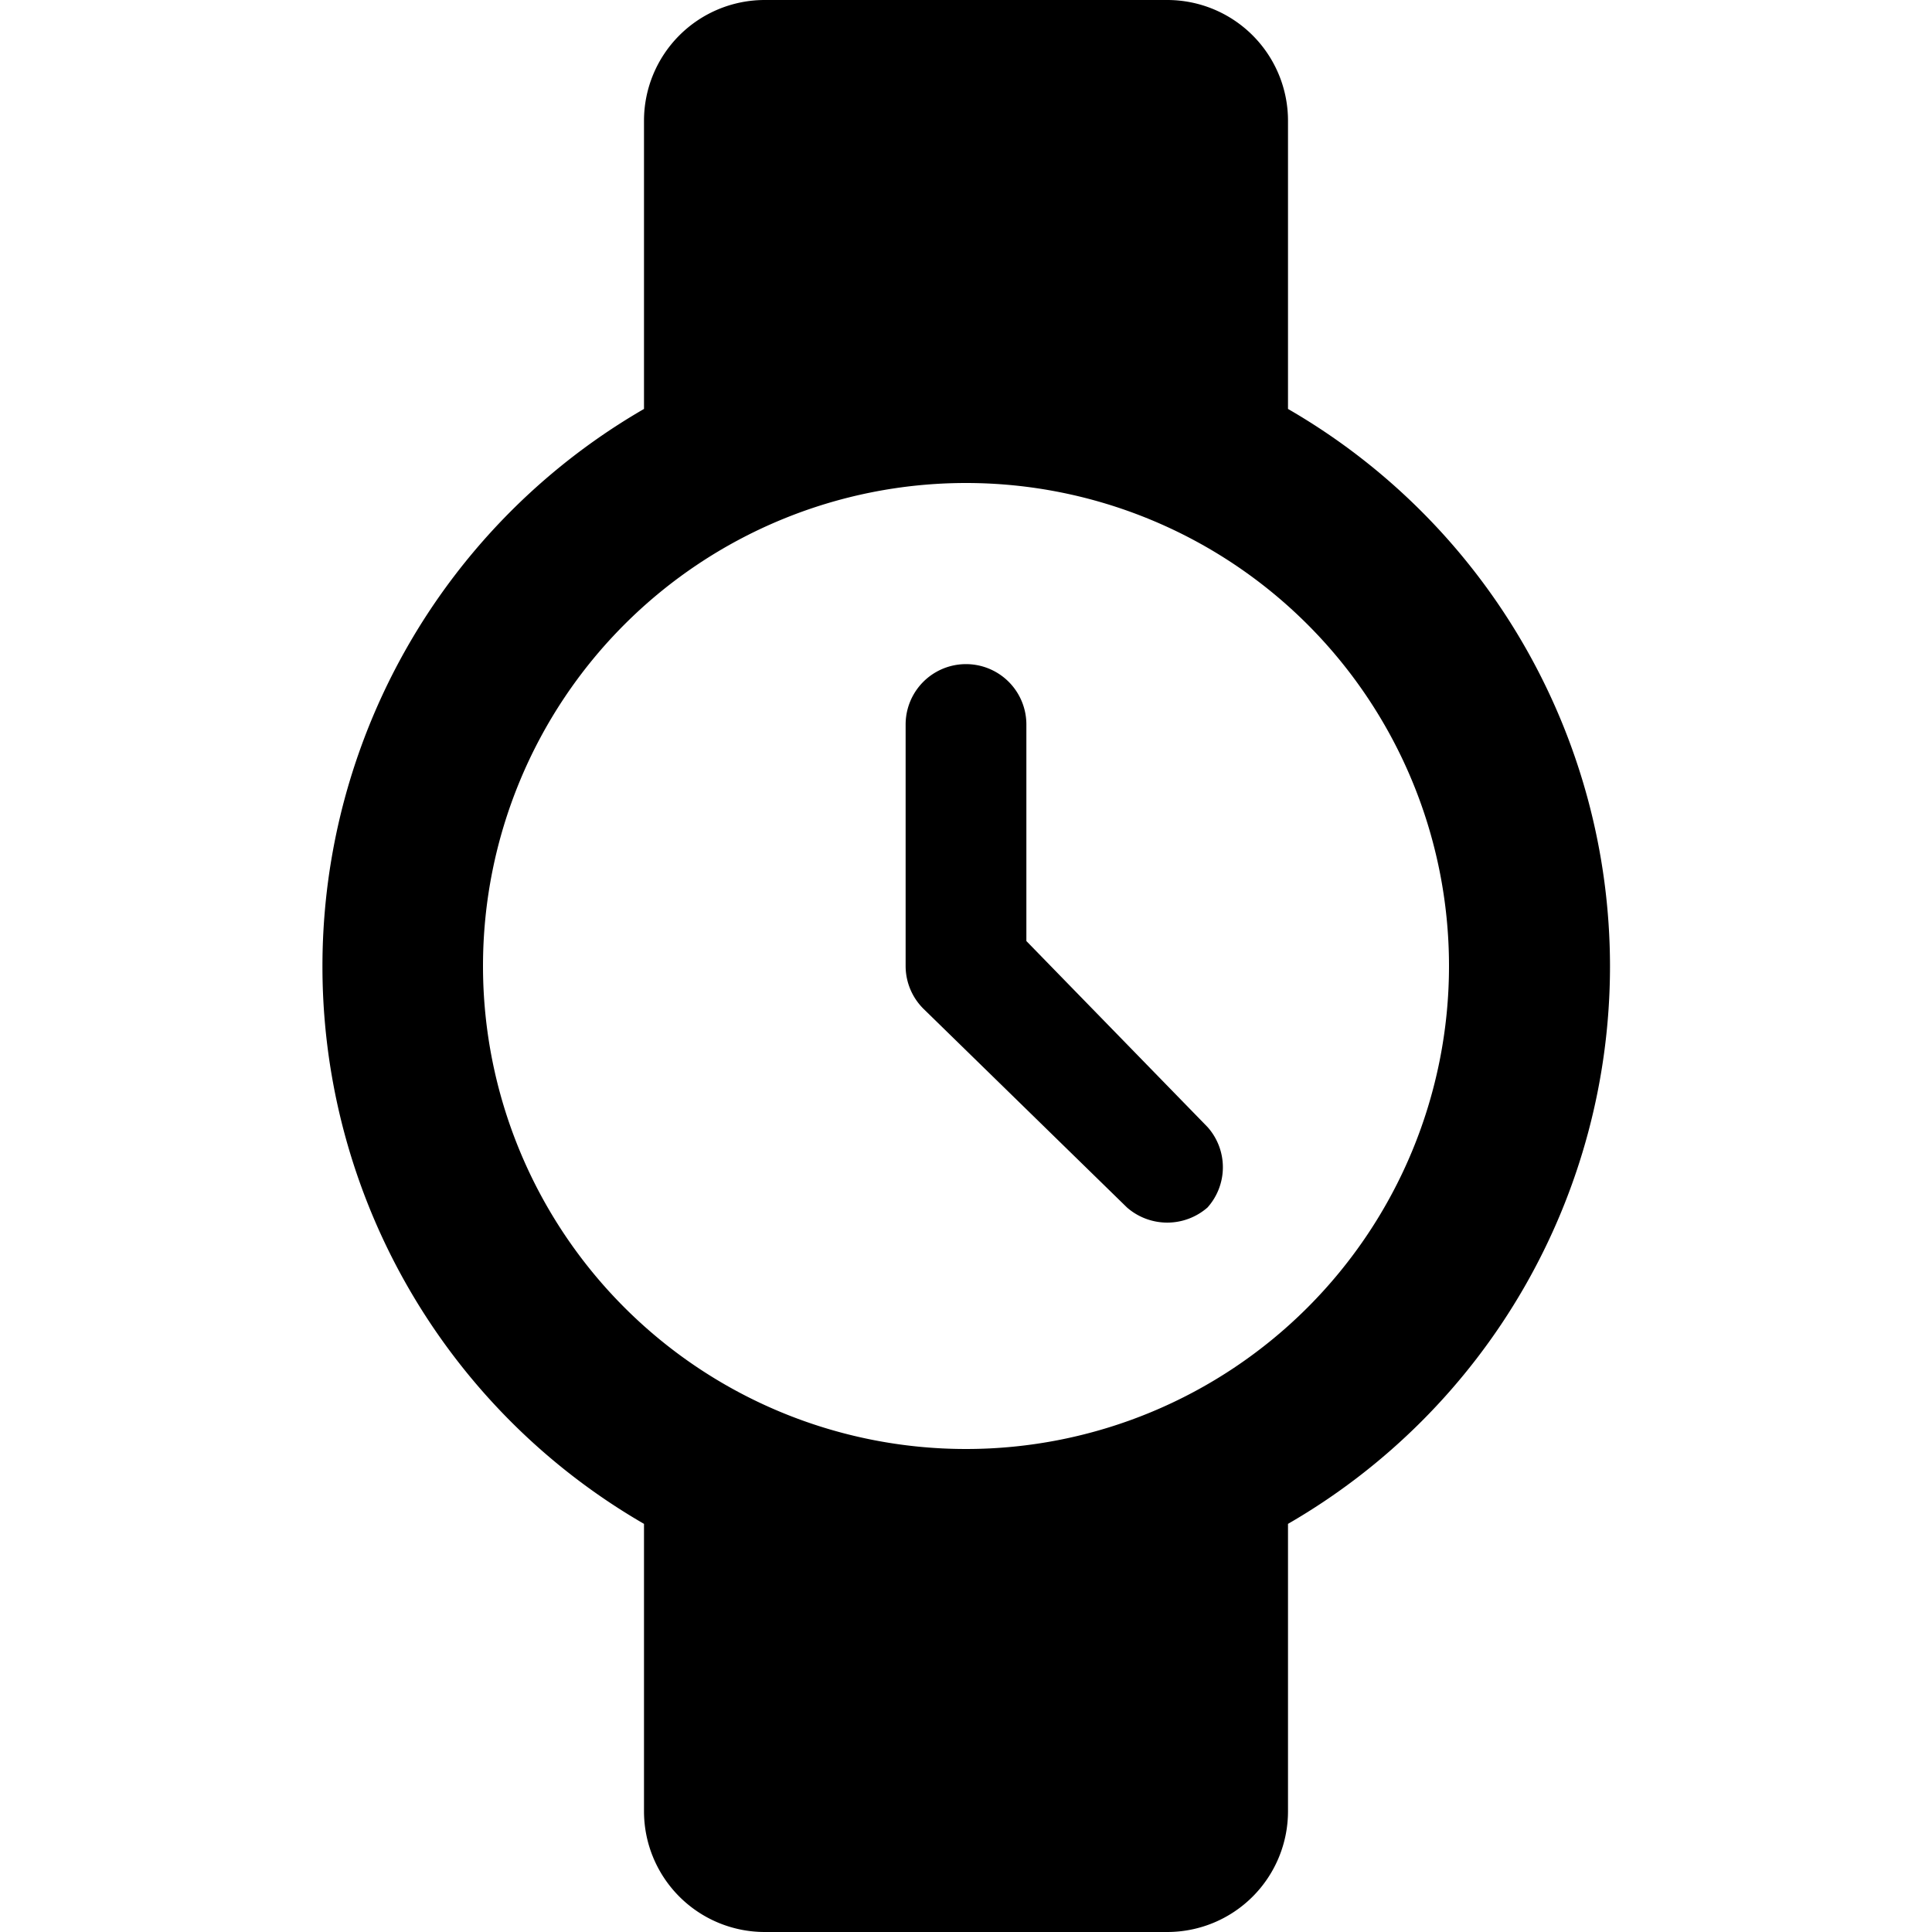
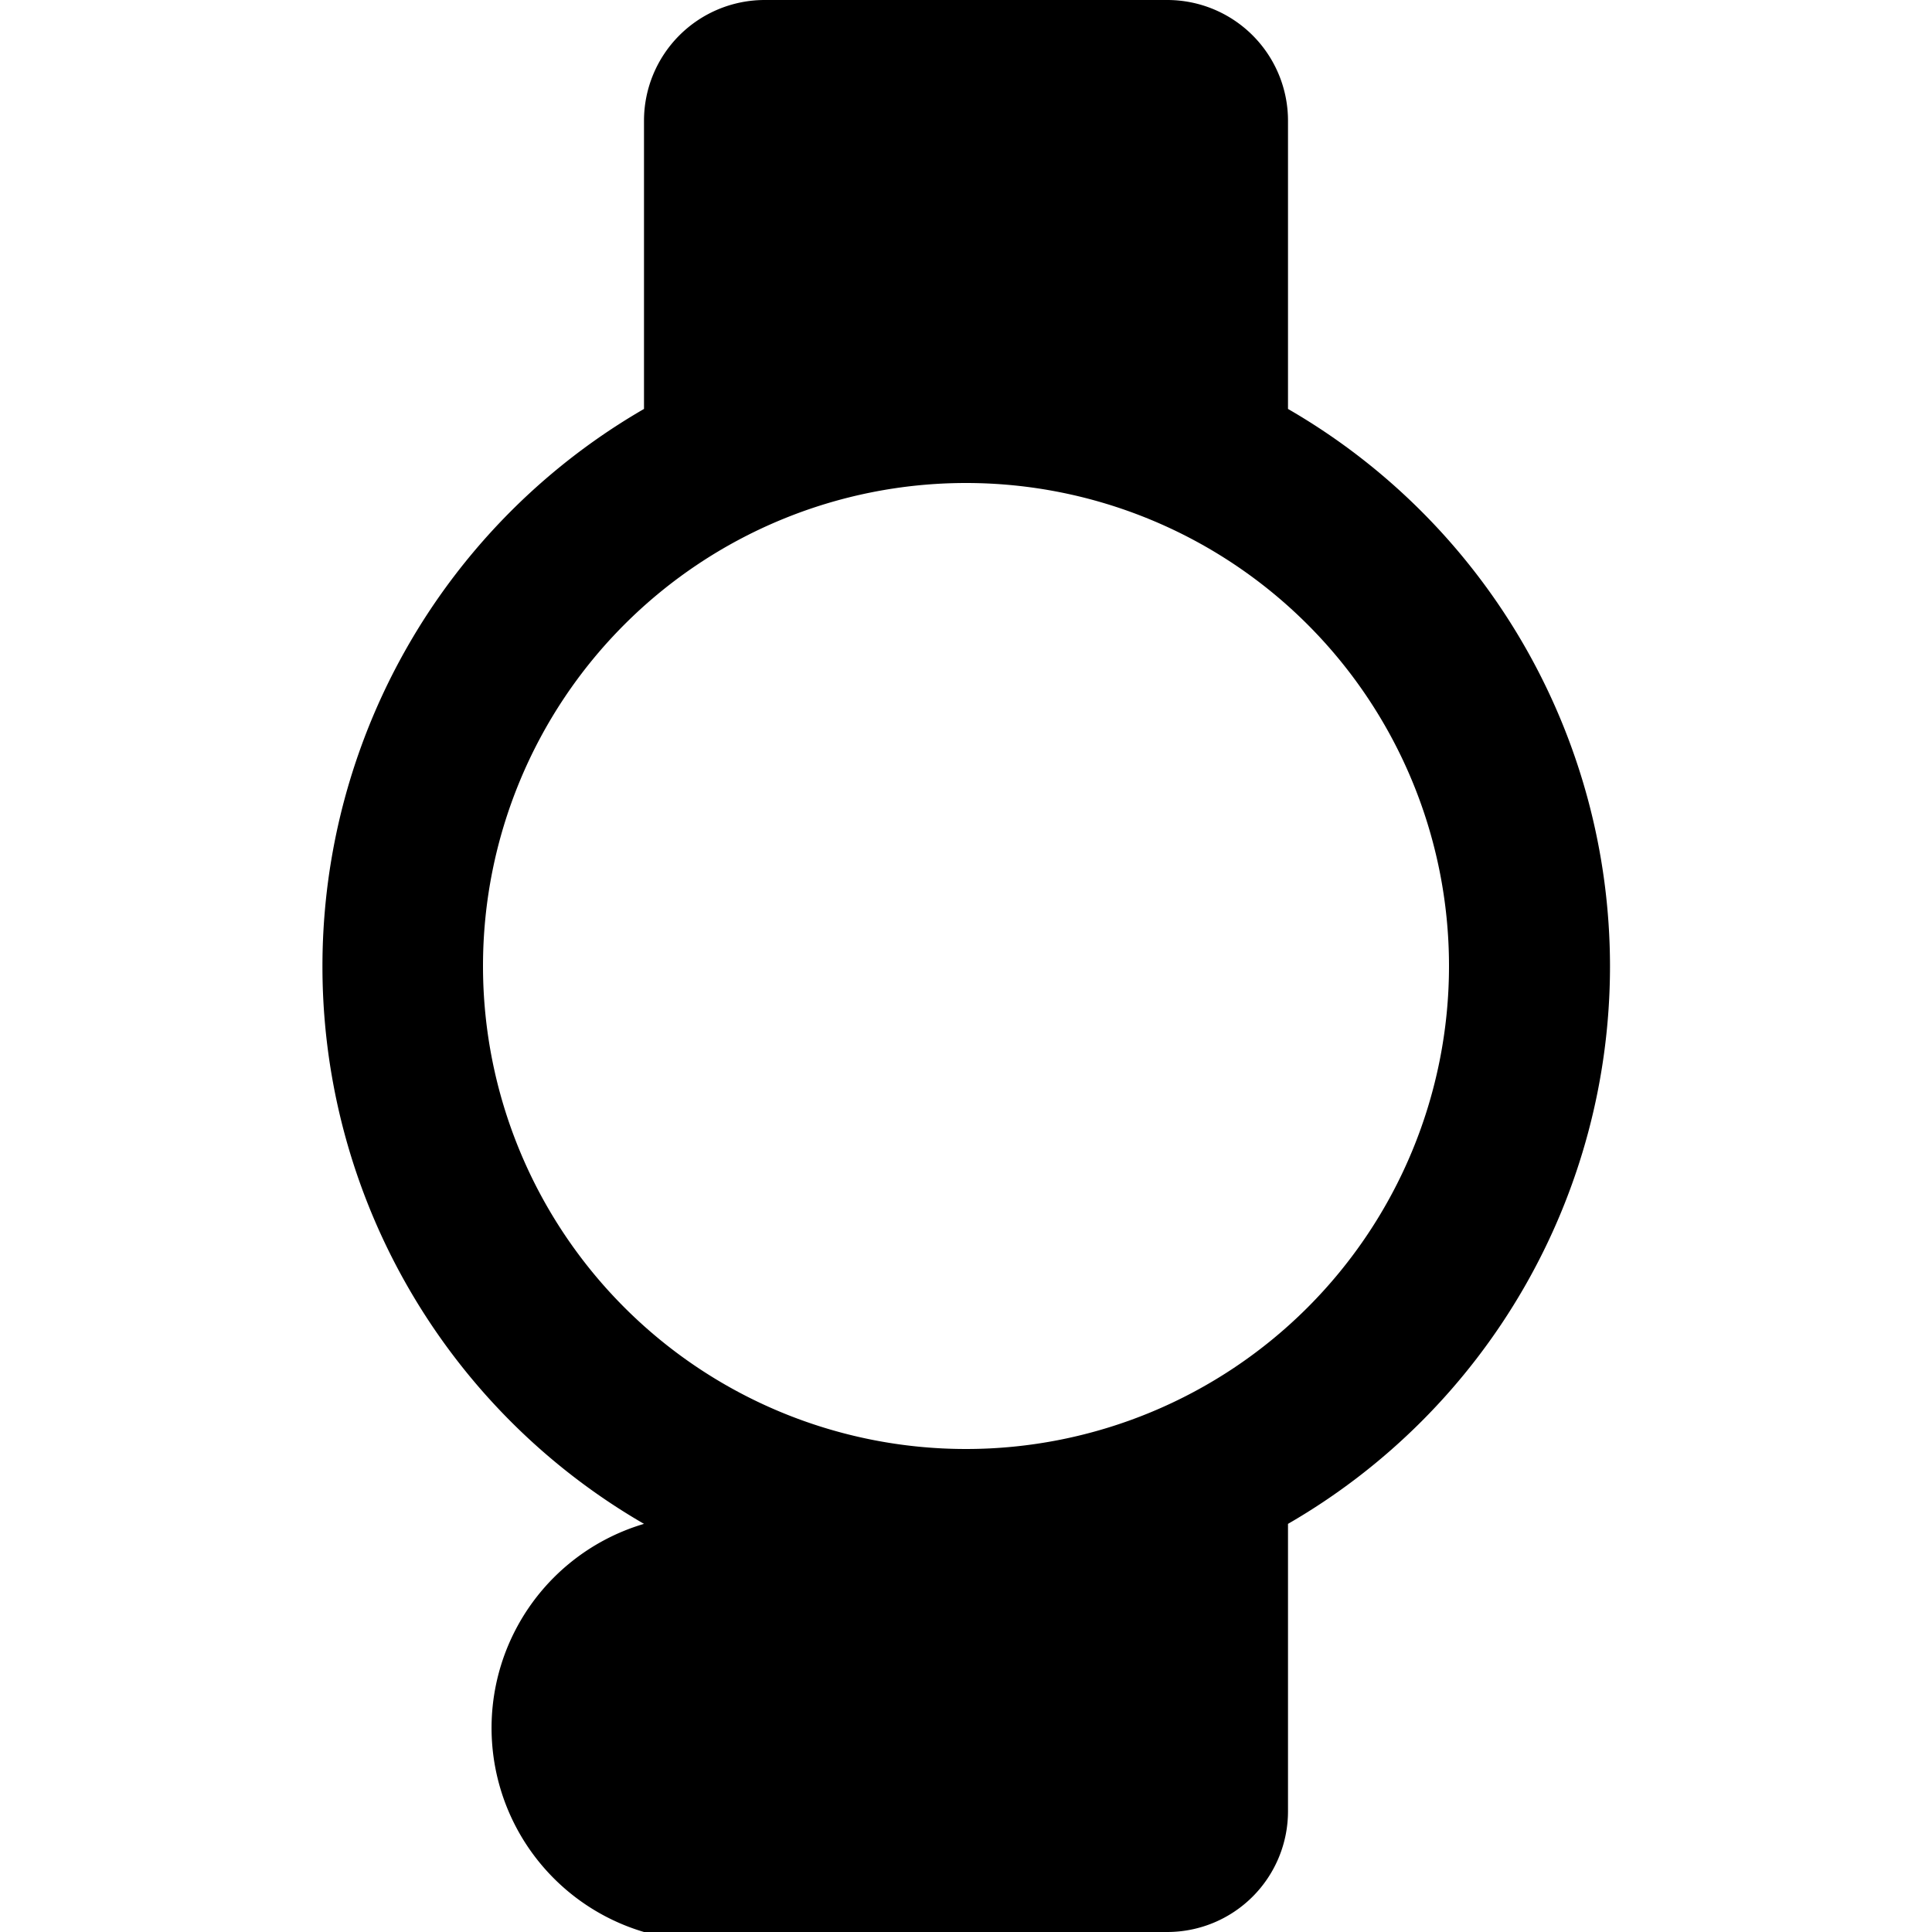
<svg xmlns="http://www.w3.org/2000/svg" viewBox="0 0 24 24">
  <g>
-     <path d="M20 12a8 8 0 0 0 -4 -6.92V1.5A1.5 1.5 0 0 0 14.5 0h-5A1.5 1.5 0 0 0 8 1.5v3.58a8 8 0 0 0 0 13.85v3.57A1.5 1.5 0 0 0 9.5 24h5a1.5 1.5 0 0 0 1.5 -1.5v-3.57A8 8 0 0 0 20 12Zm-8 6a6 6 0 1 1 6 -6 6 6 0 0 1 -6 6Z" fill="#000000" stroke-width="1" />
-     <path d="M12.75 11.69V9a0.75 0.75 0 0 0 -1.5 0v3a0.75 0.75 0 0 0 0.22 0.53L14 15a0.76 0.76 0 0 0 1 0 0.75 0.75 0 0 0 0 -1Z" fill="#000000" stroke-width="1" />
+     <path d="M20 12a8 8 0 0 0 -4 -6.92V1.5A1.5 1.5 0 0 0 14.5 0h-5A1.5 1.5 0 0 0 8 1.5v3.58a8 8 0 0 0 0 13.85A1.5 1.5 0 0 0 9.5 24h5a1.5 1.5 0 0 0 1.5 -1.5v-3.57A8 8 0 0 0 20 12Zm-8 6a6 6 0 1 1 6 -6 6 6 0 0 1 -6 6Z" fill="#000000" stroke-width="1" />
  </g>
</svg>